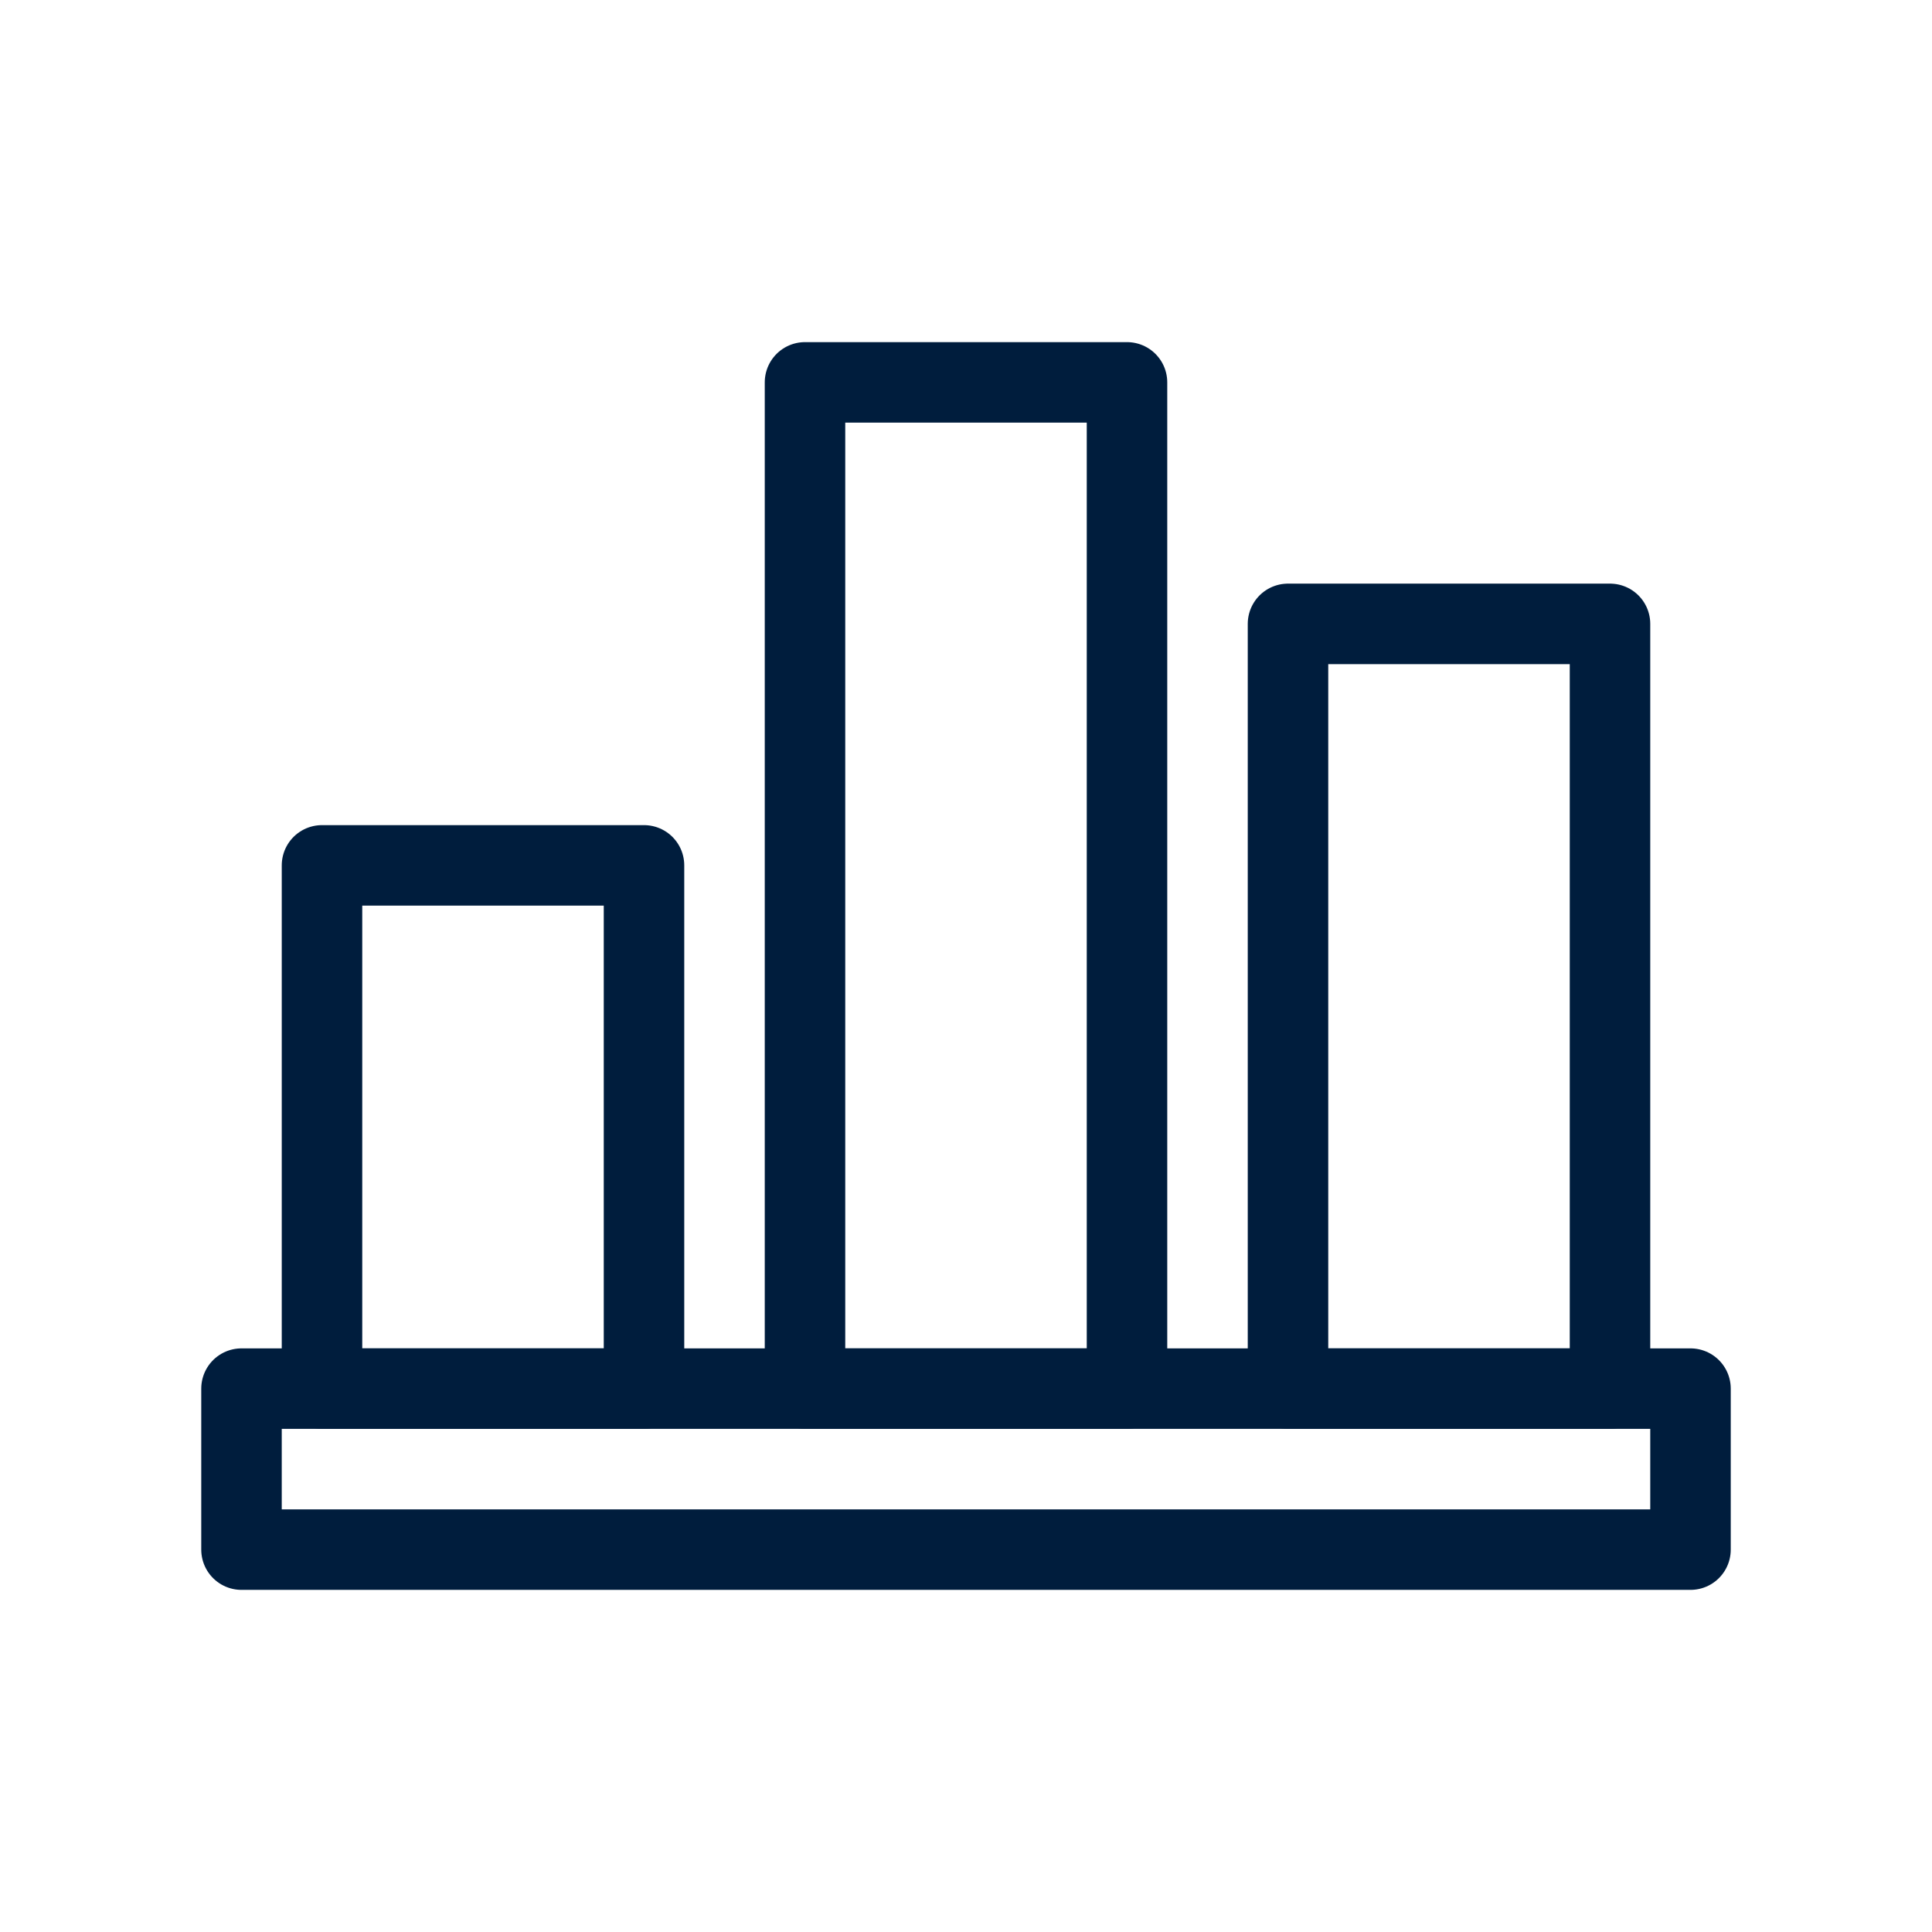
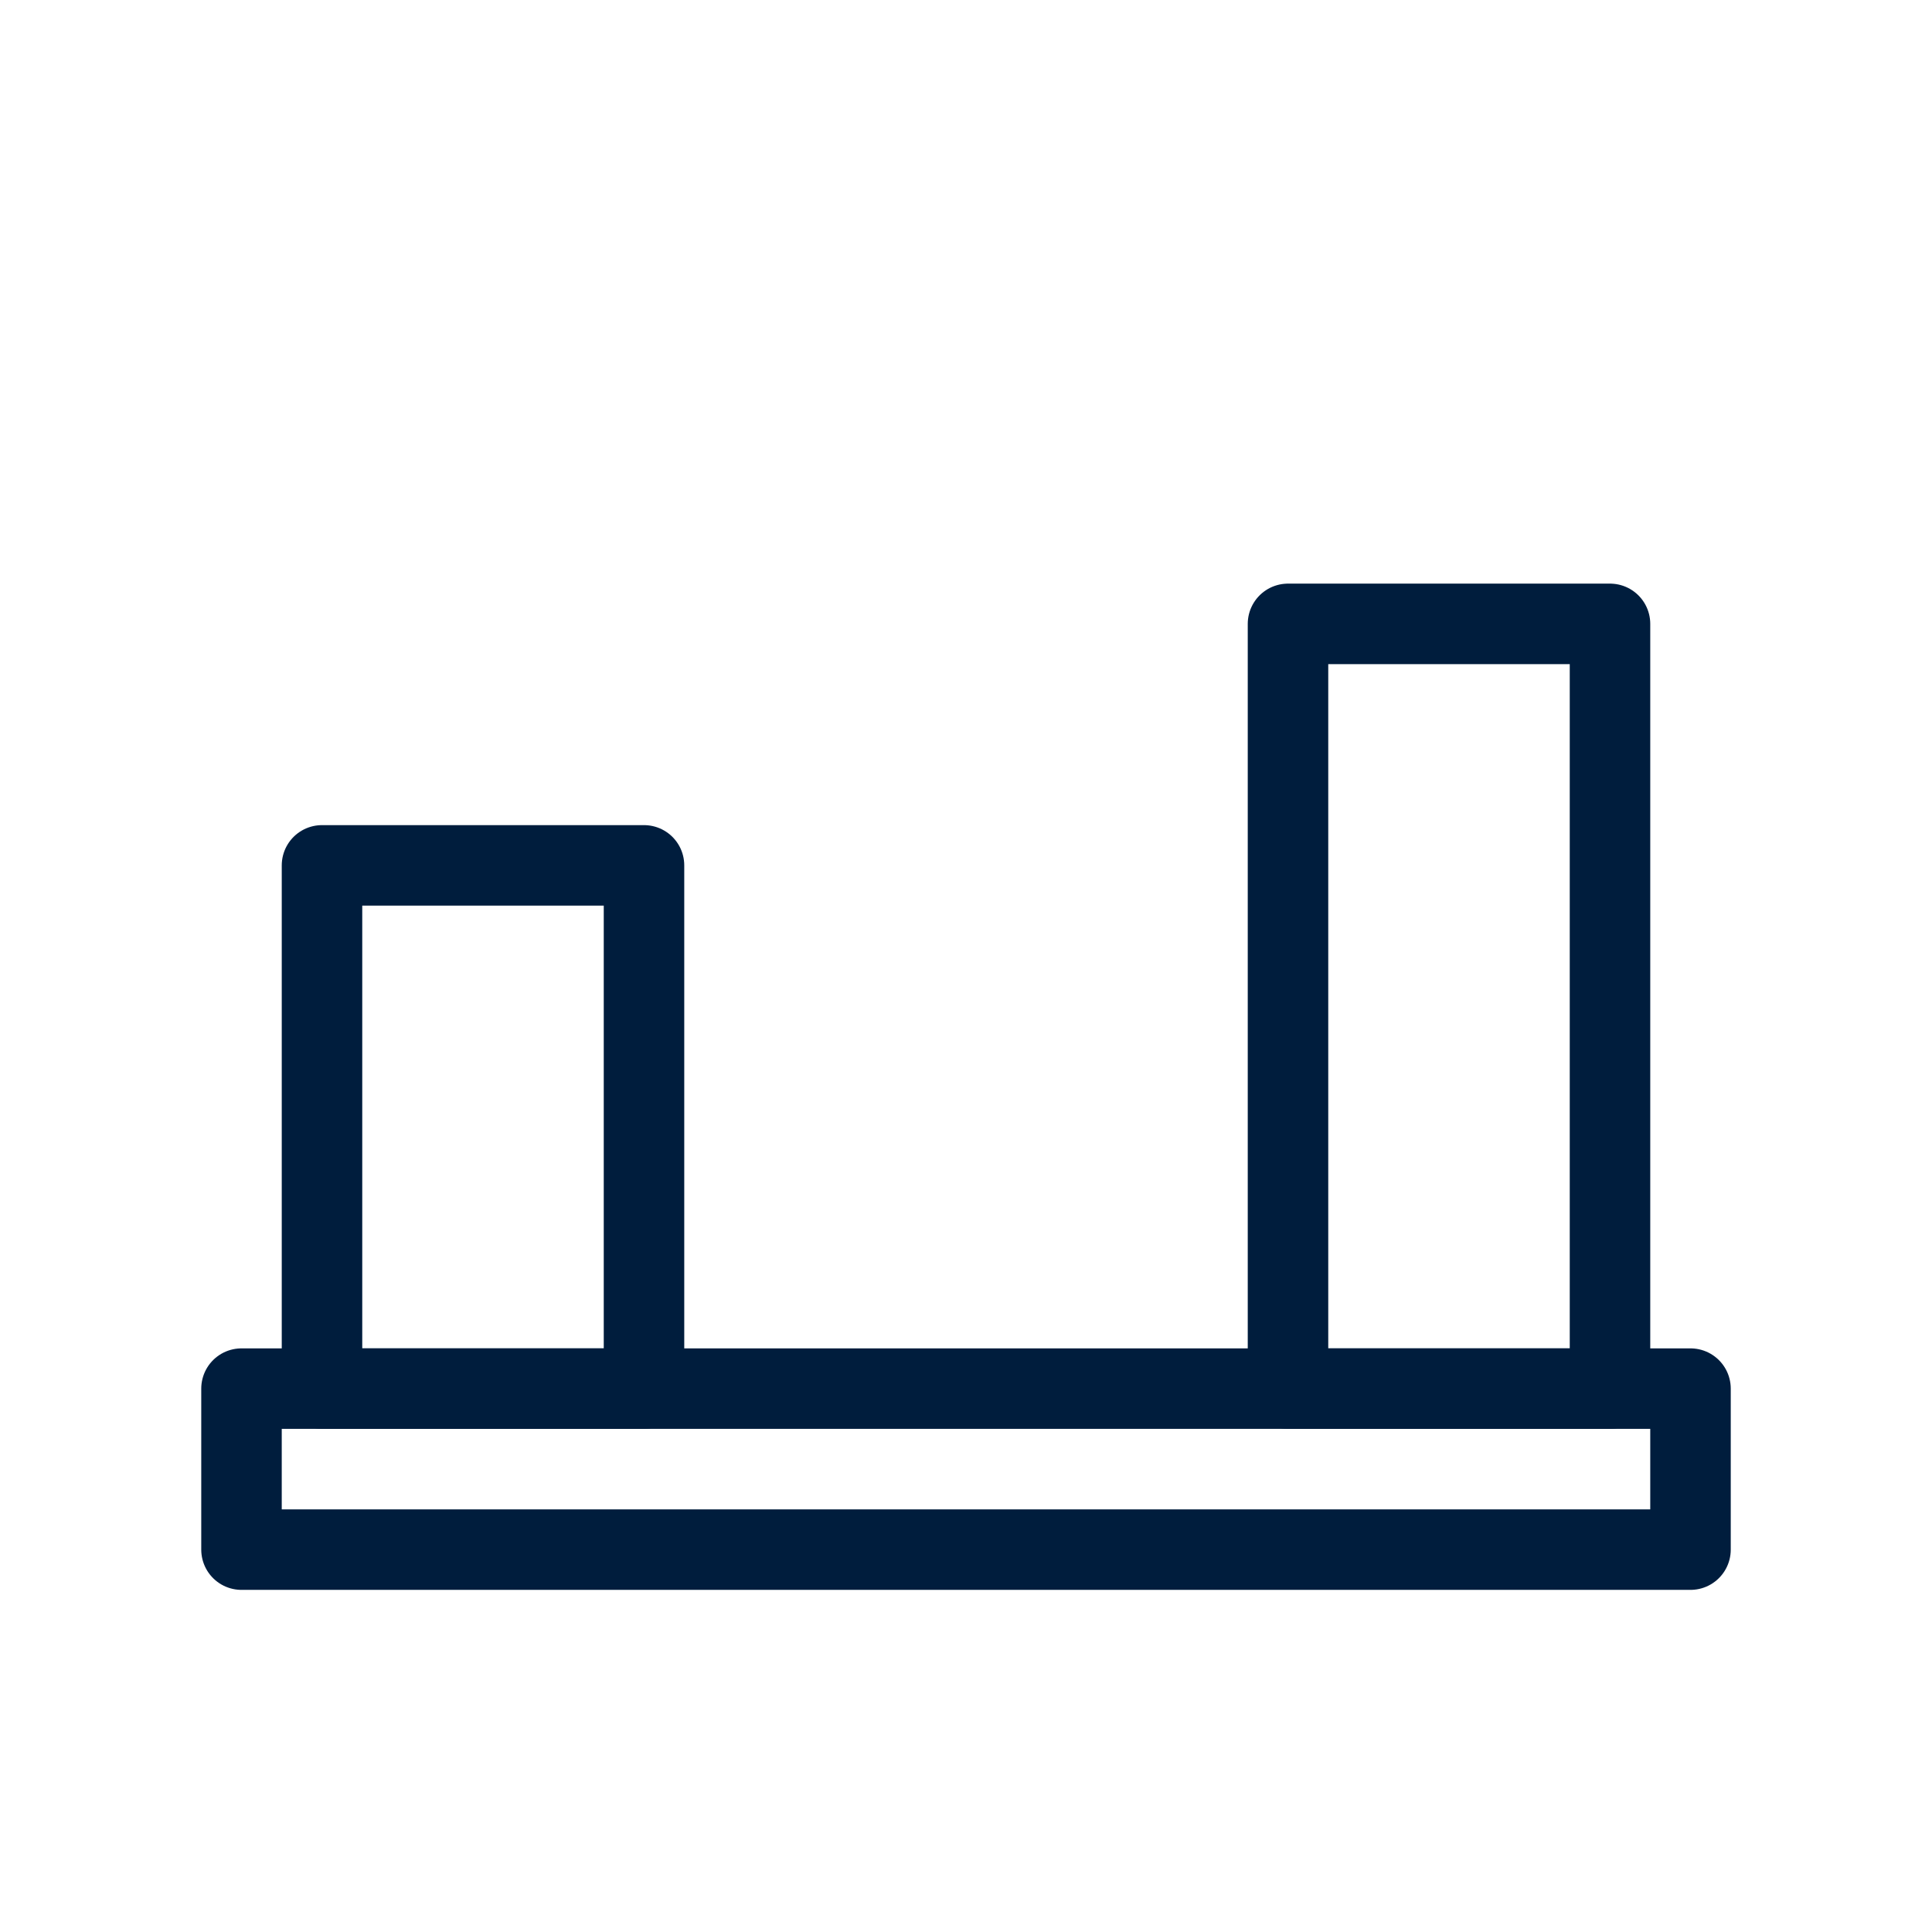
<svg xmlns="http://www.w3.org/2000/svg" id="Layer_1" version="1.1" viewBox="0 0 48 48">
  <defs>
    <style>
      .st0 {
        fill: none;
        stroke: #001d3d;
        stroke-linecap: round;
        stroke-linejoin: round;
        stroke-width: 2px;
      }
    </style>
  </defs>
  <rect class="st0" x="6" y="34.5" width="36" height="4" />
  <rect class="st0" x="8" y="21.5" width="8" height="13" />
-   <rect class="st0" x="20" y="9.5" width="8" height="25" />
  <rect class="st0" x="32" y="15.5" width="8" height="19" />
</svg>